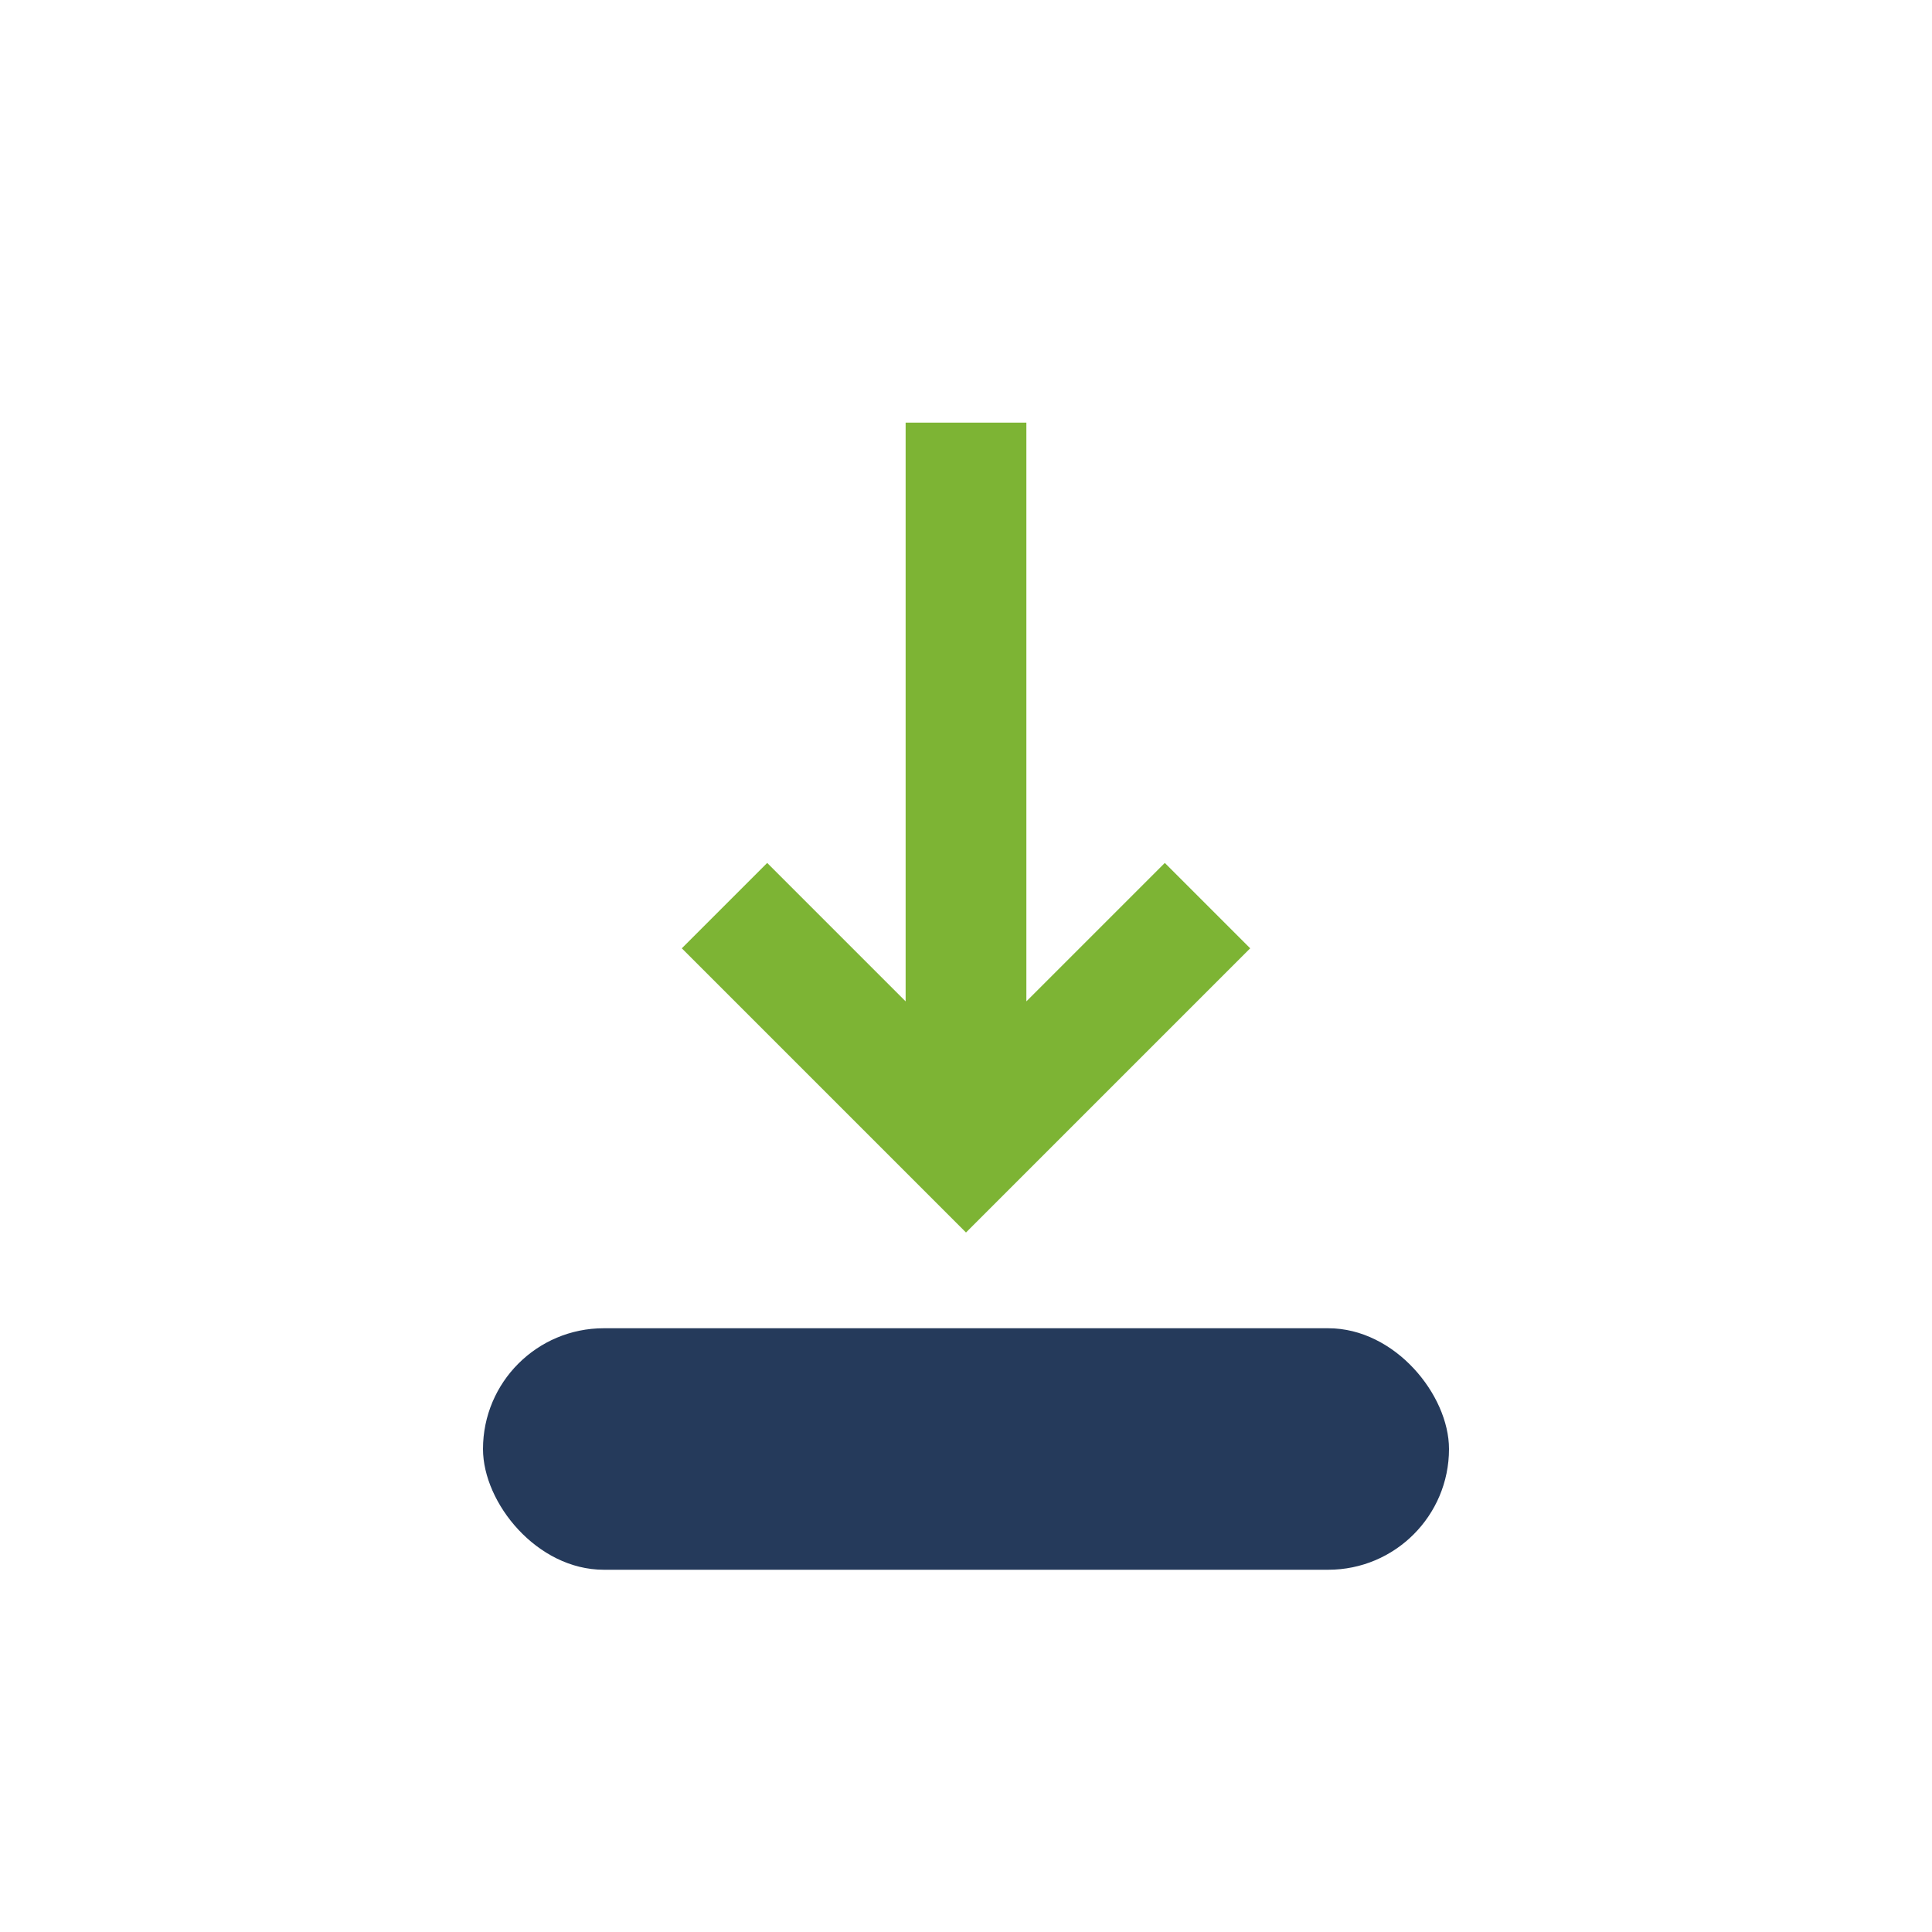
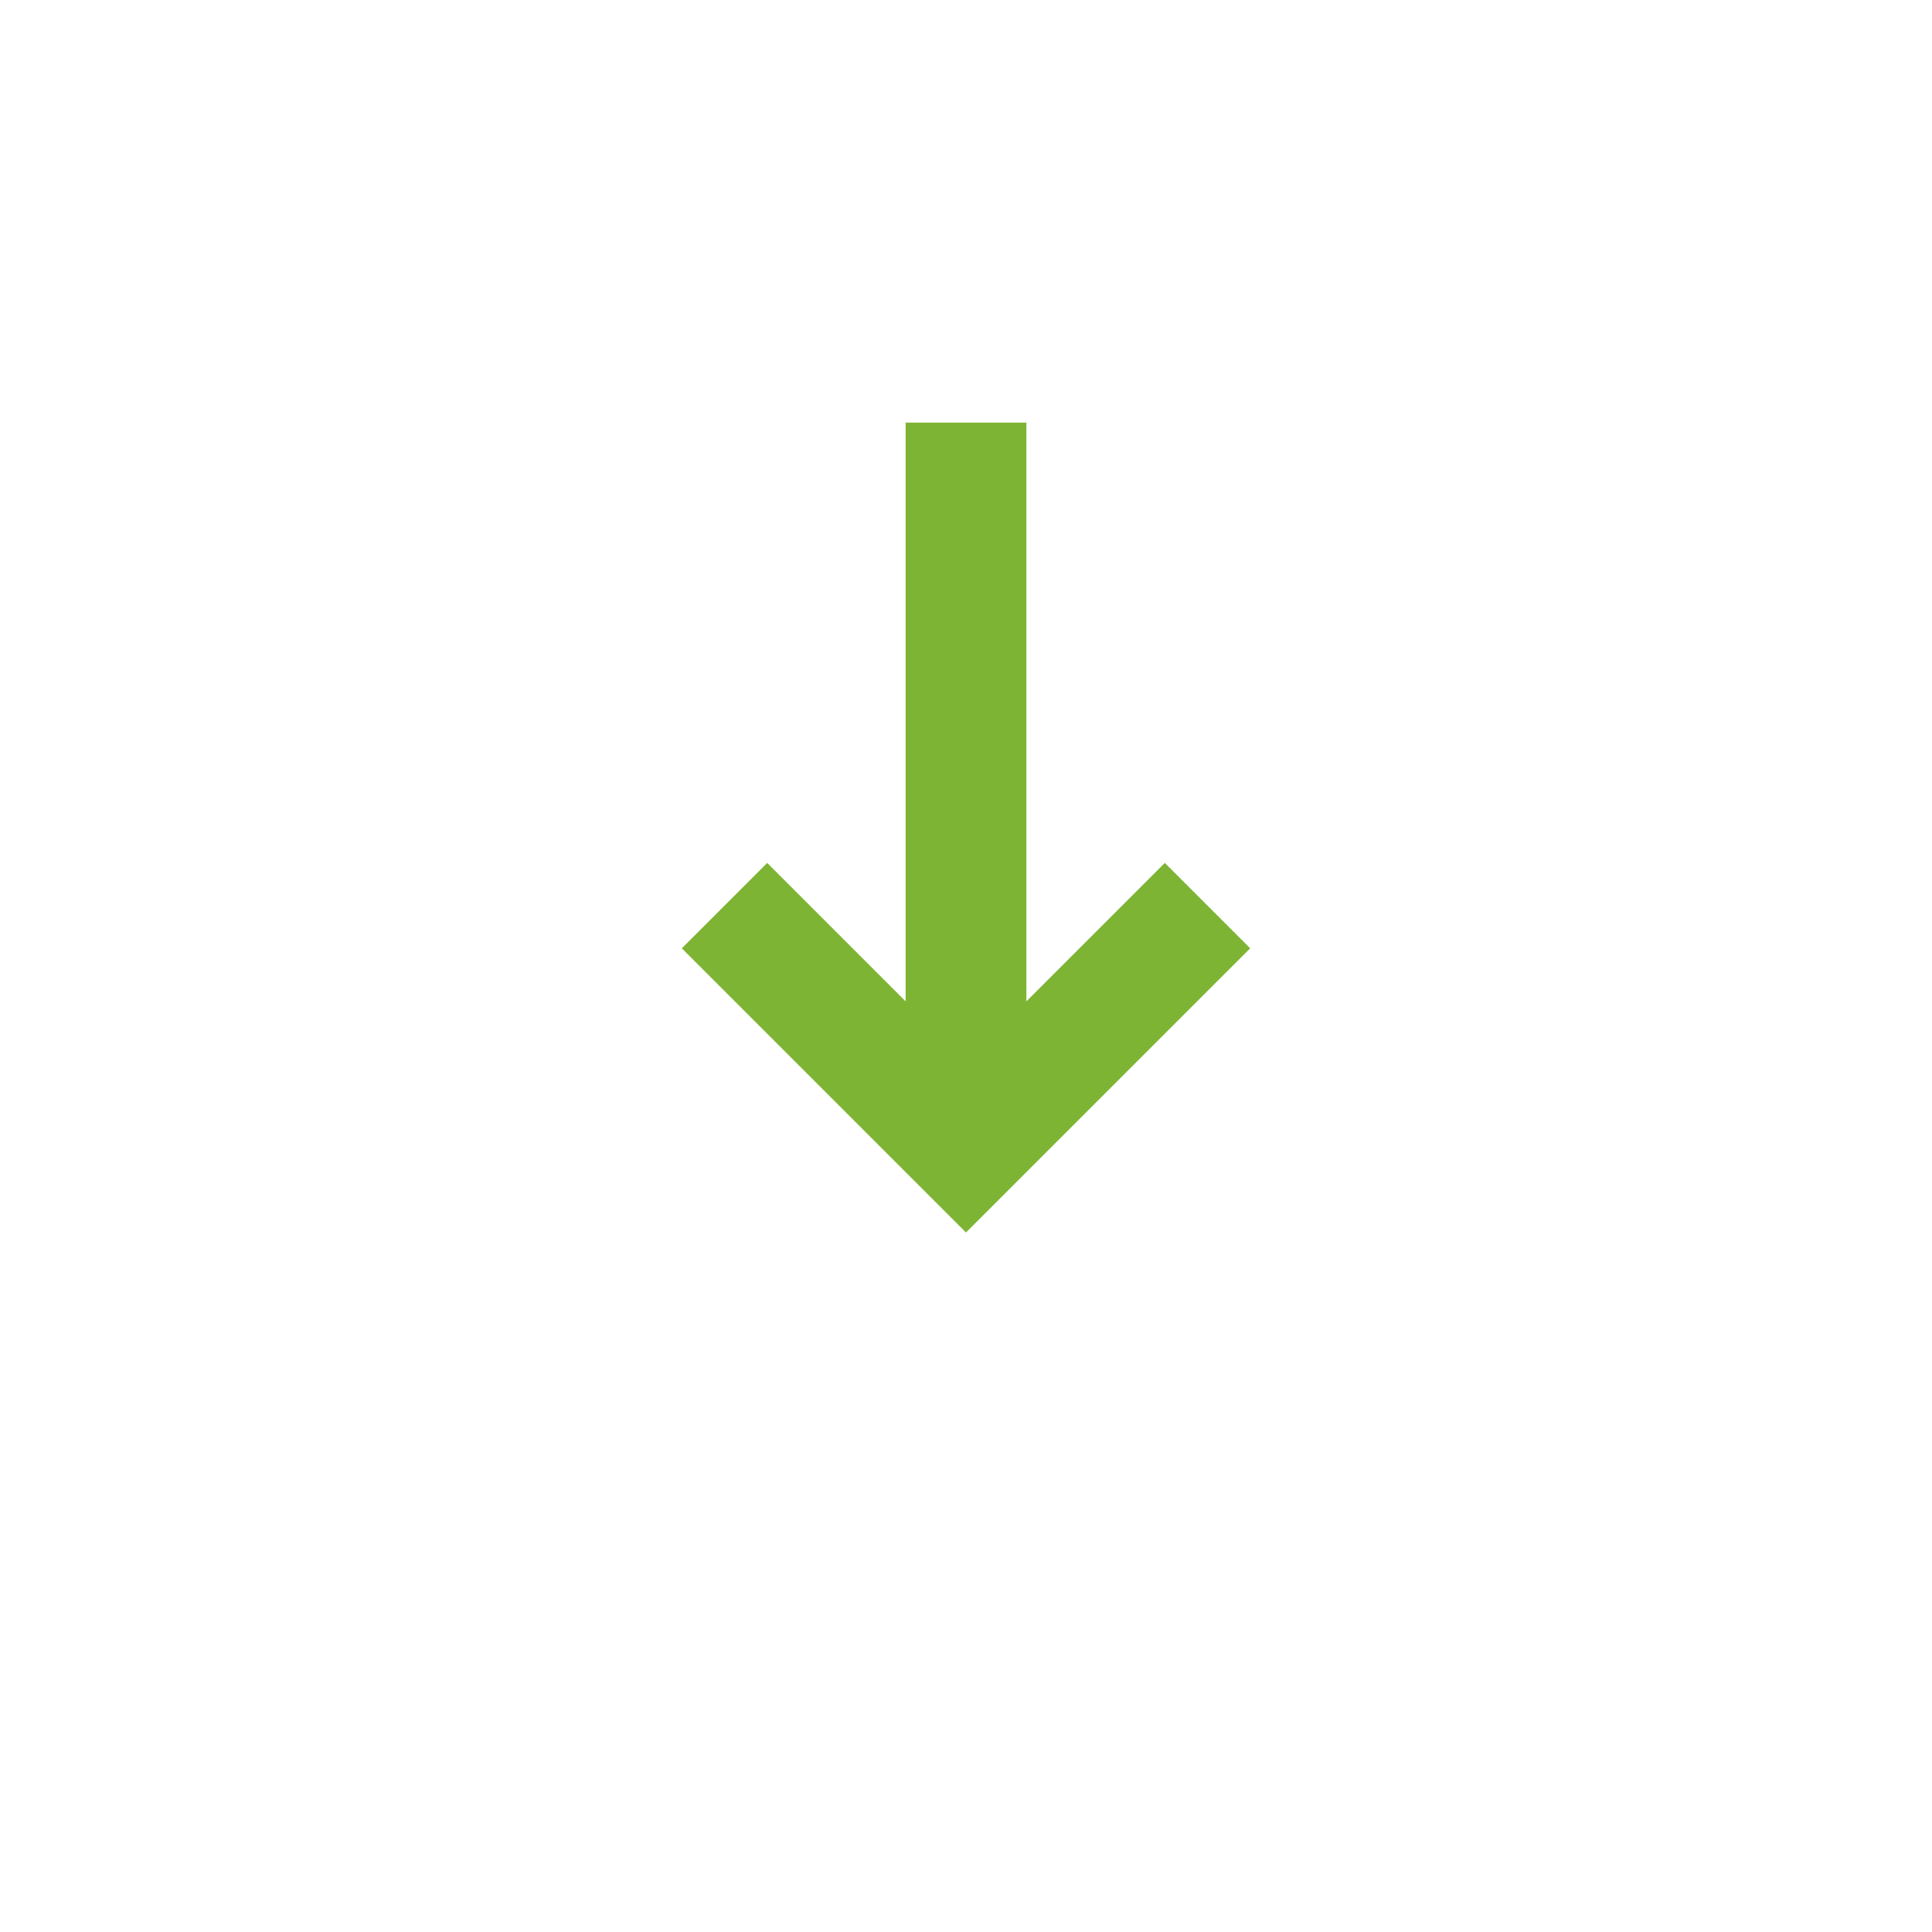
<svg xmlns="http://www.w3.org/2000/svg" width="32" height="32" viewBox="0 0 32 32">
-   <rect x="8" y="22" width="16" height="4" rx="2" fill="#253A5B" />
  <path d="M16 7v12M12 15l4 4 4-4" stroke="#7DB434" stroke-width="2" fill="none" />
</svg>